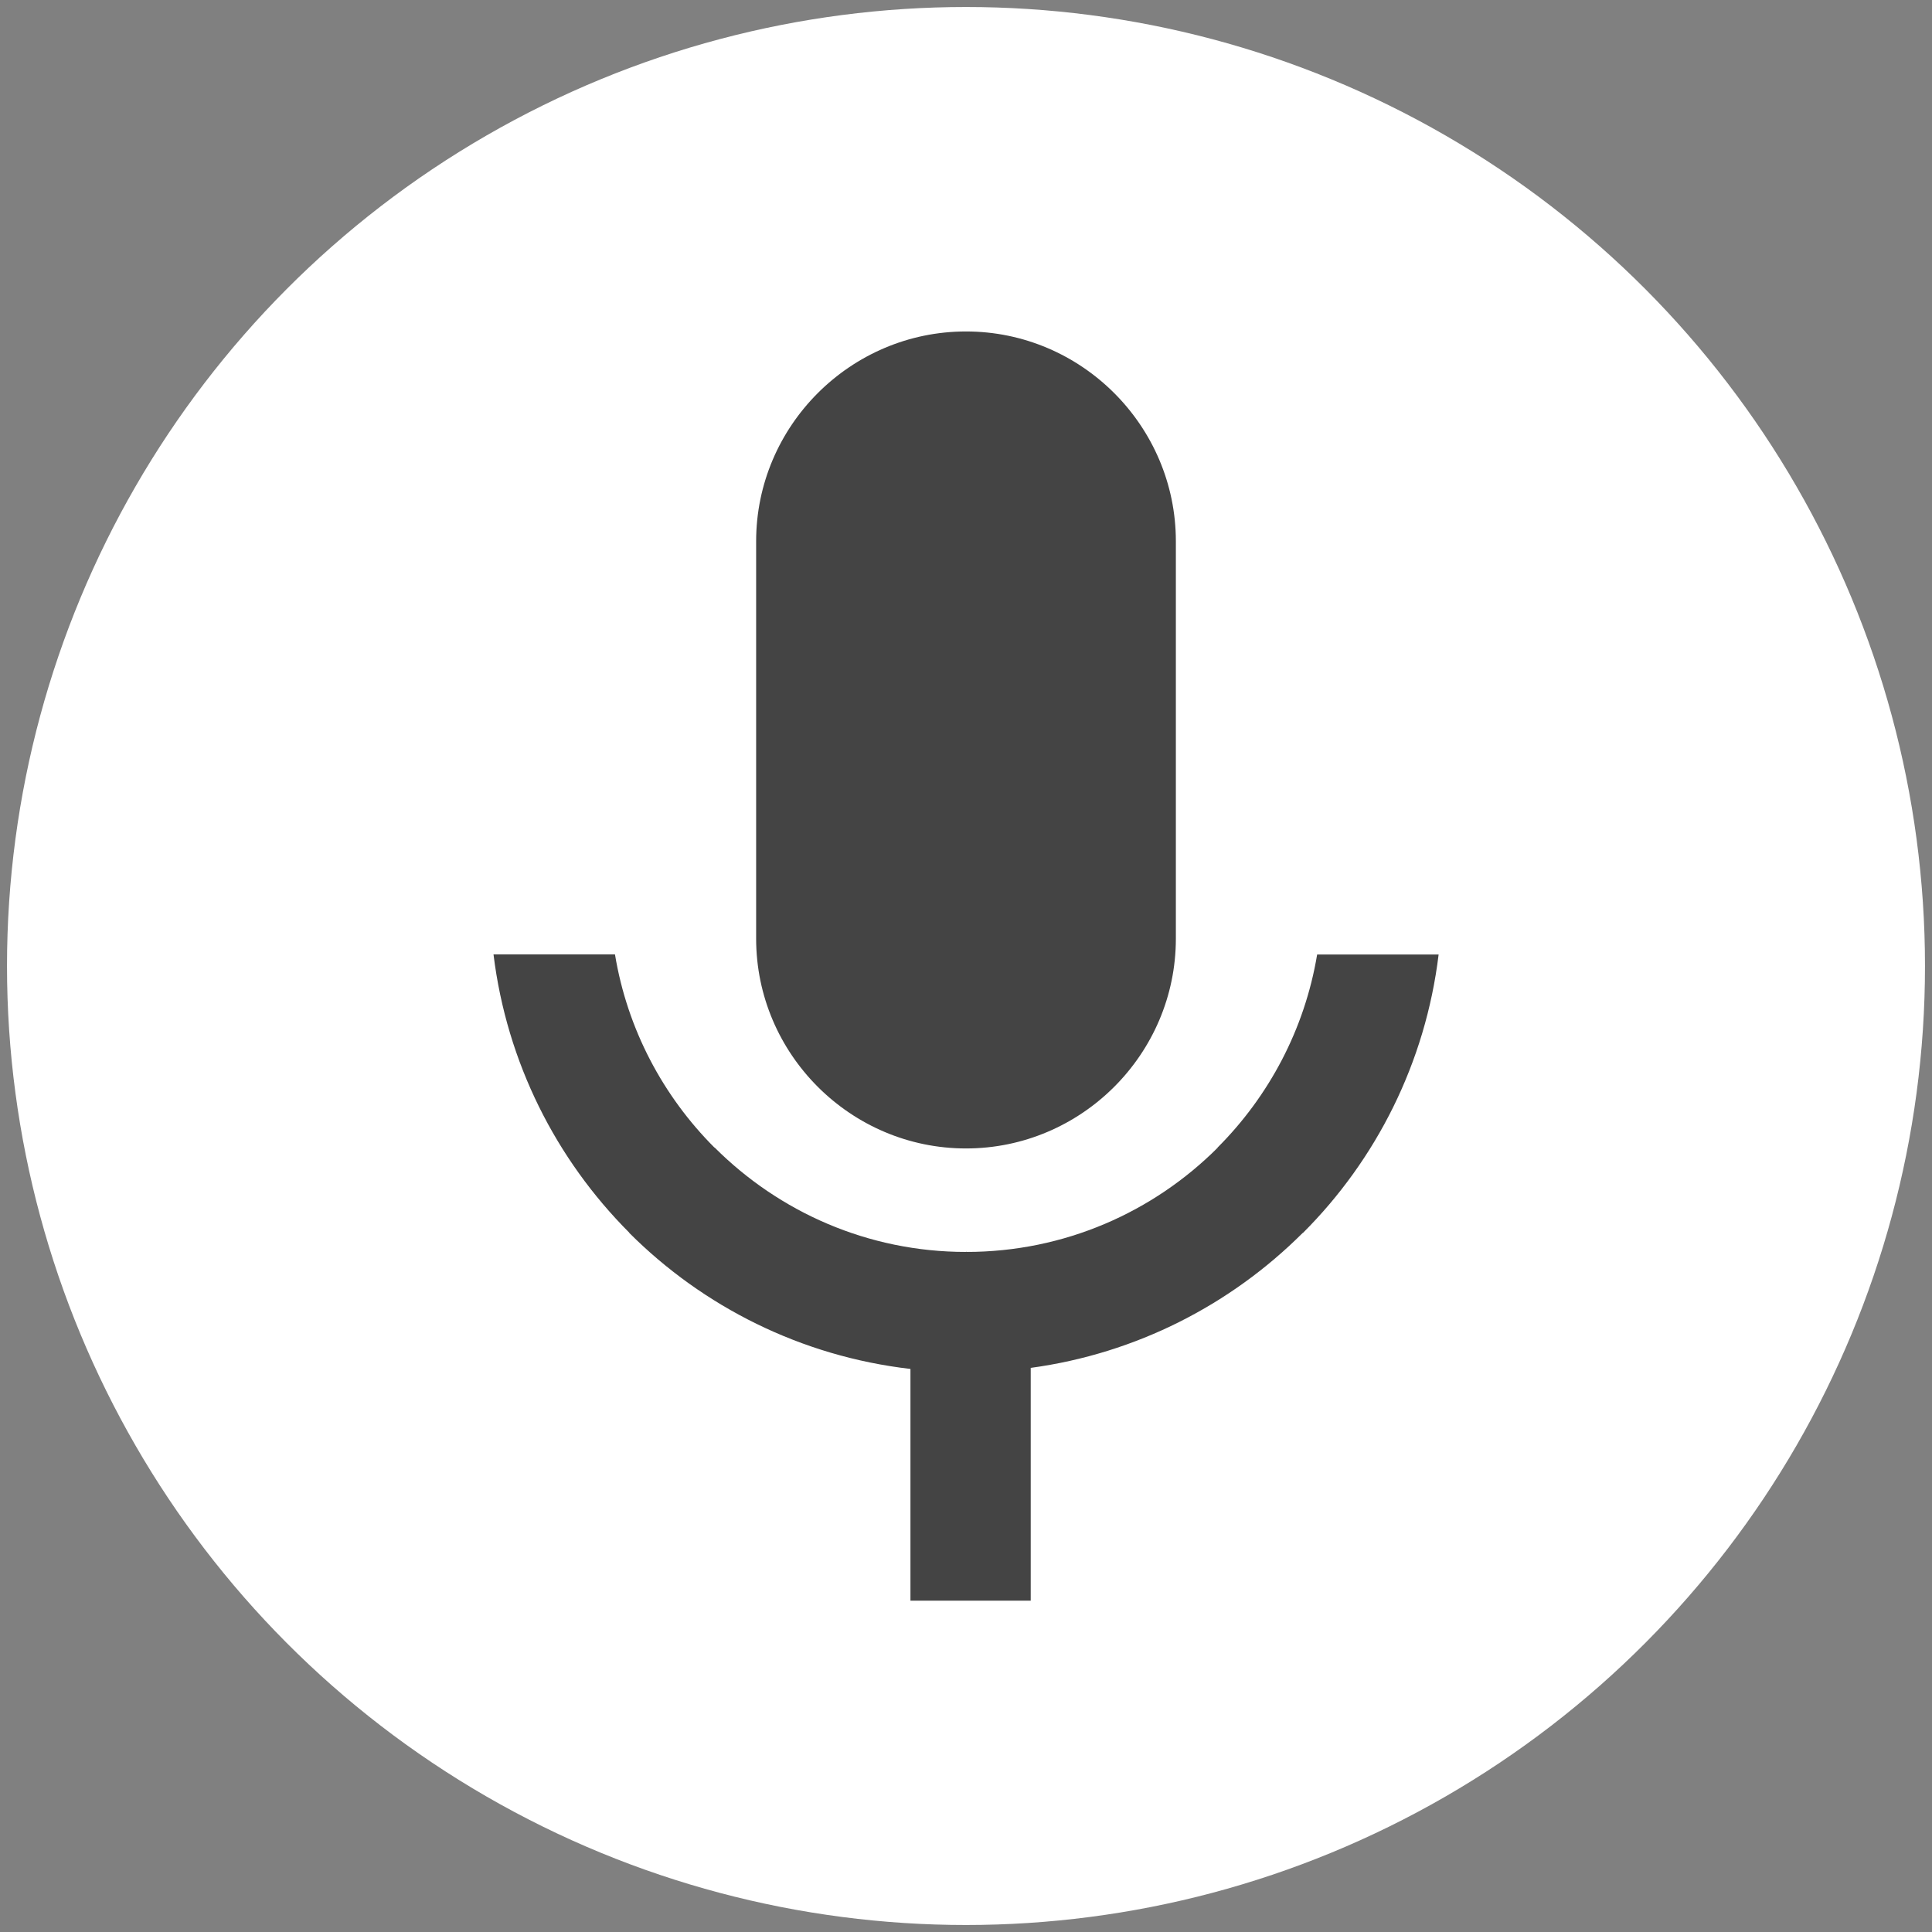
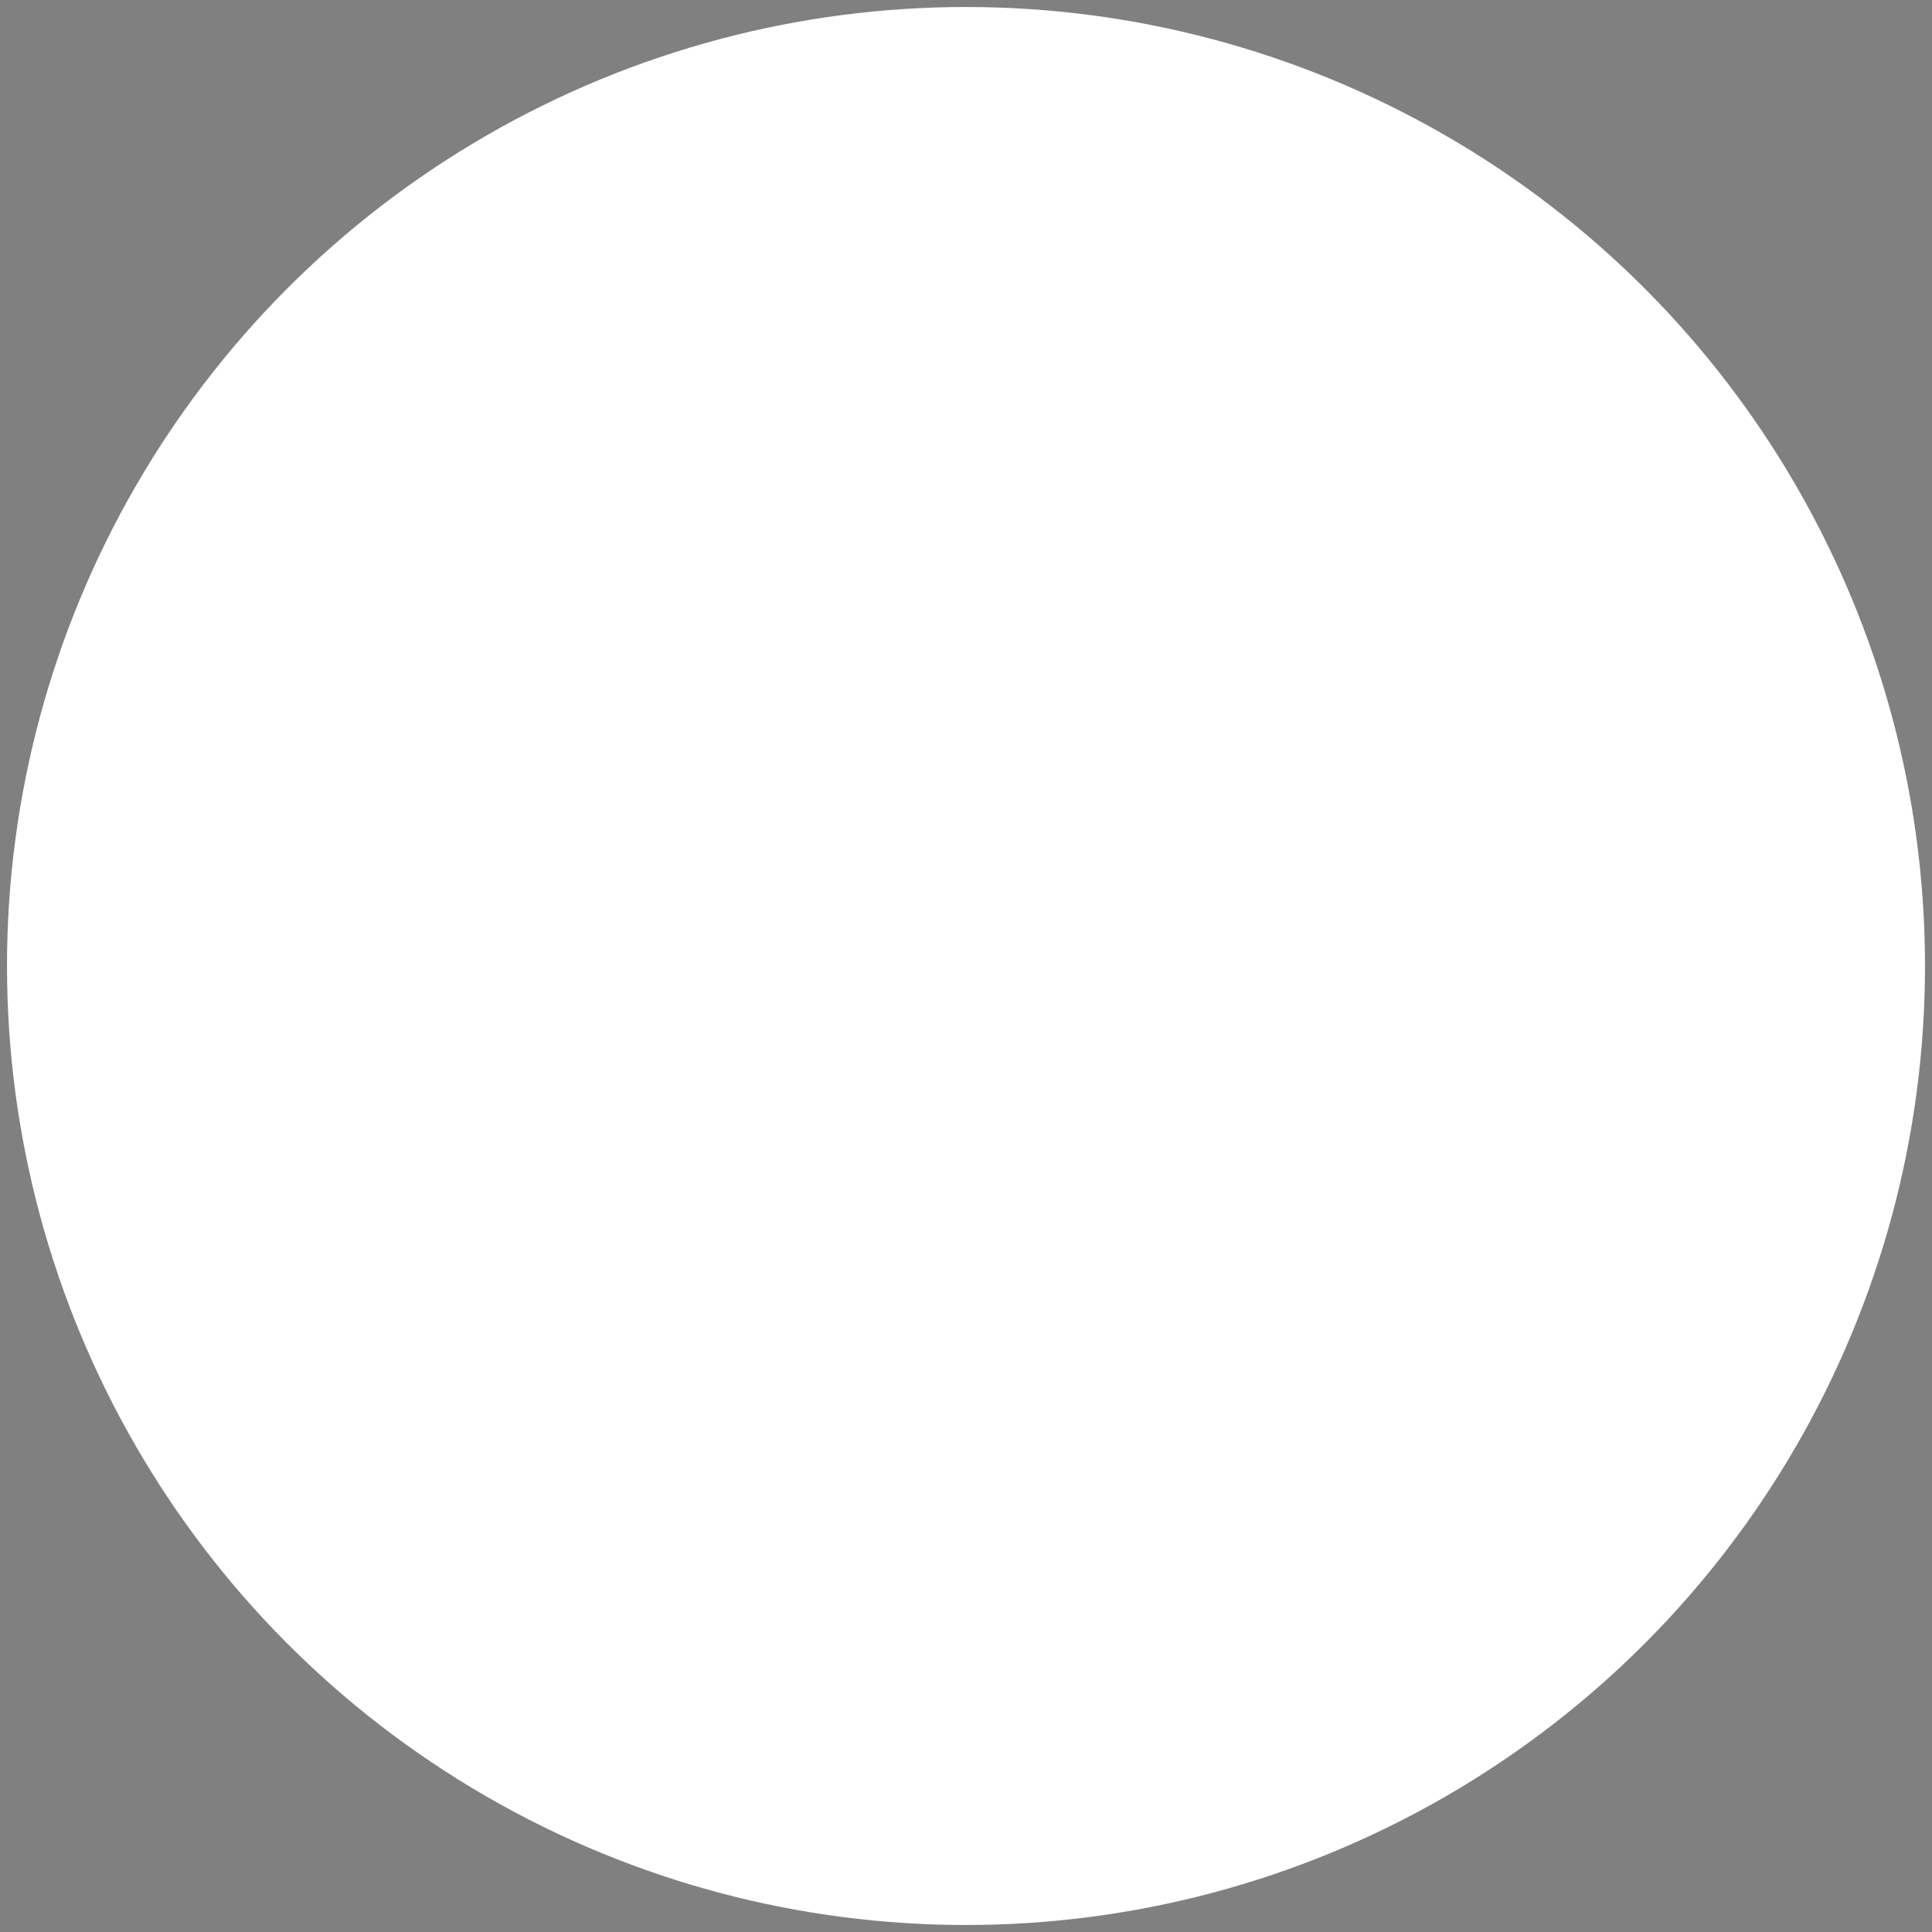
<svg xmlns="http://www.w3.org/2000/svg" xml:space="preserve" width="16mm" height="16mm" style="shape-rendering:geometricPrecision; text-rendering:geometricPrecision; image-rendering:optimizeQuality; fill-rule:evenodd; clip-rule:evenodd" viewBox="0 0 16 16">
  <rect x="0" y="0" width="16" height="16" fill="#808080" stroke="none" />
  <defs>
    <style type="text/css">
   
    .fil2 {fill:none}
    .fil1 {fill:#444444}
    .fil0 {fill:white}
   
  </style>
  </defs>
  <g id="Vrstva_x0020_1">
    <circle class="fil0" cx="8" cy="8" r="7.942" />
-     <path class="fil1" d="M8 2.745l0 0c0.956,0 1.738,0.782 1.738,1.738l0 3.29c0,0.956 -0.782,1.738 -1.738,1.738l-0 0c-0.956,0 -1.738,-0.782 -1.738,-1.738l0 -3.29c0,-0.956 0.782,-1.738 1.738,-1.738zm0.536 8.582l0 1.929 -0.996 0 0 -1.919c-0.906,-0.105 -1.718,-0.516 -2.329,-1.127l0 -0.002c-0.605,-0.606 -1.014,-1.408 -1.124,-2.304l1.006 0c0.102,0.619 0.398,1.174 0.824,1.6l0.001 -0.001c0.534,0.534 1.27,0.865 2.082,0.865l0 -0.002 0.001 0 0.002 0 0 0.002c0.812,-0 1.548,-0.33 2.081,-0.863l-0.001 -0.001c0.426,-0.426 0.722,-0.981 0.825,-1.599l1.006 0c-0.109,0.897 -0.518,1.701 -1.124,2.306l-0.002 0c-0.594,0.593 -1.377,0.998 -2.251,1.117z" />
    <rect class="fil2" width="16" height="16" />
  </g>
</svg>